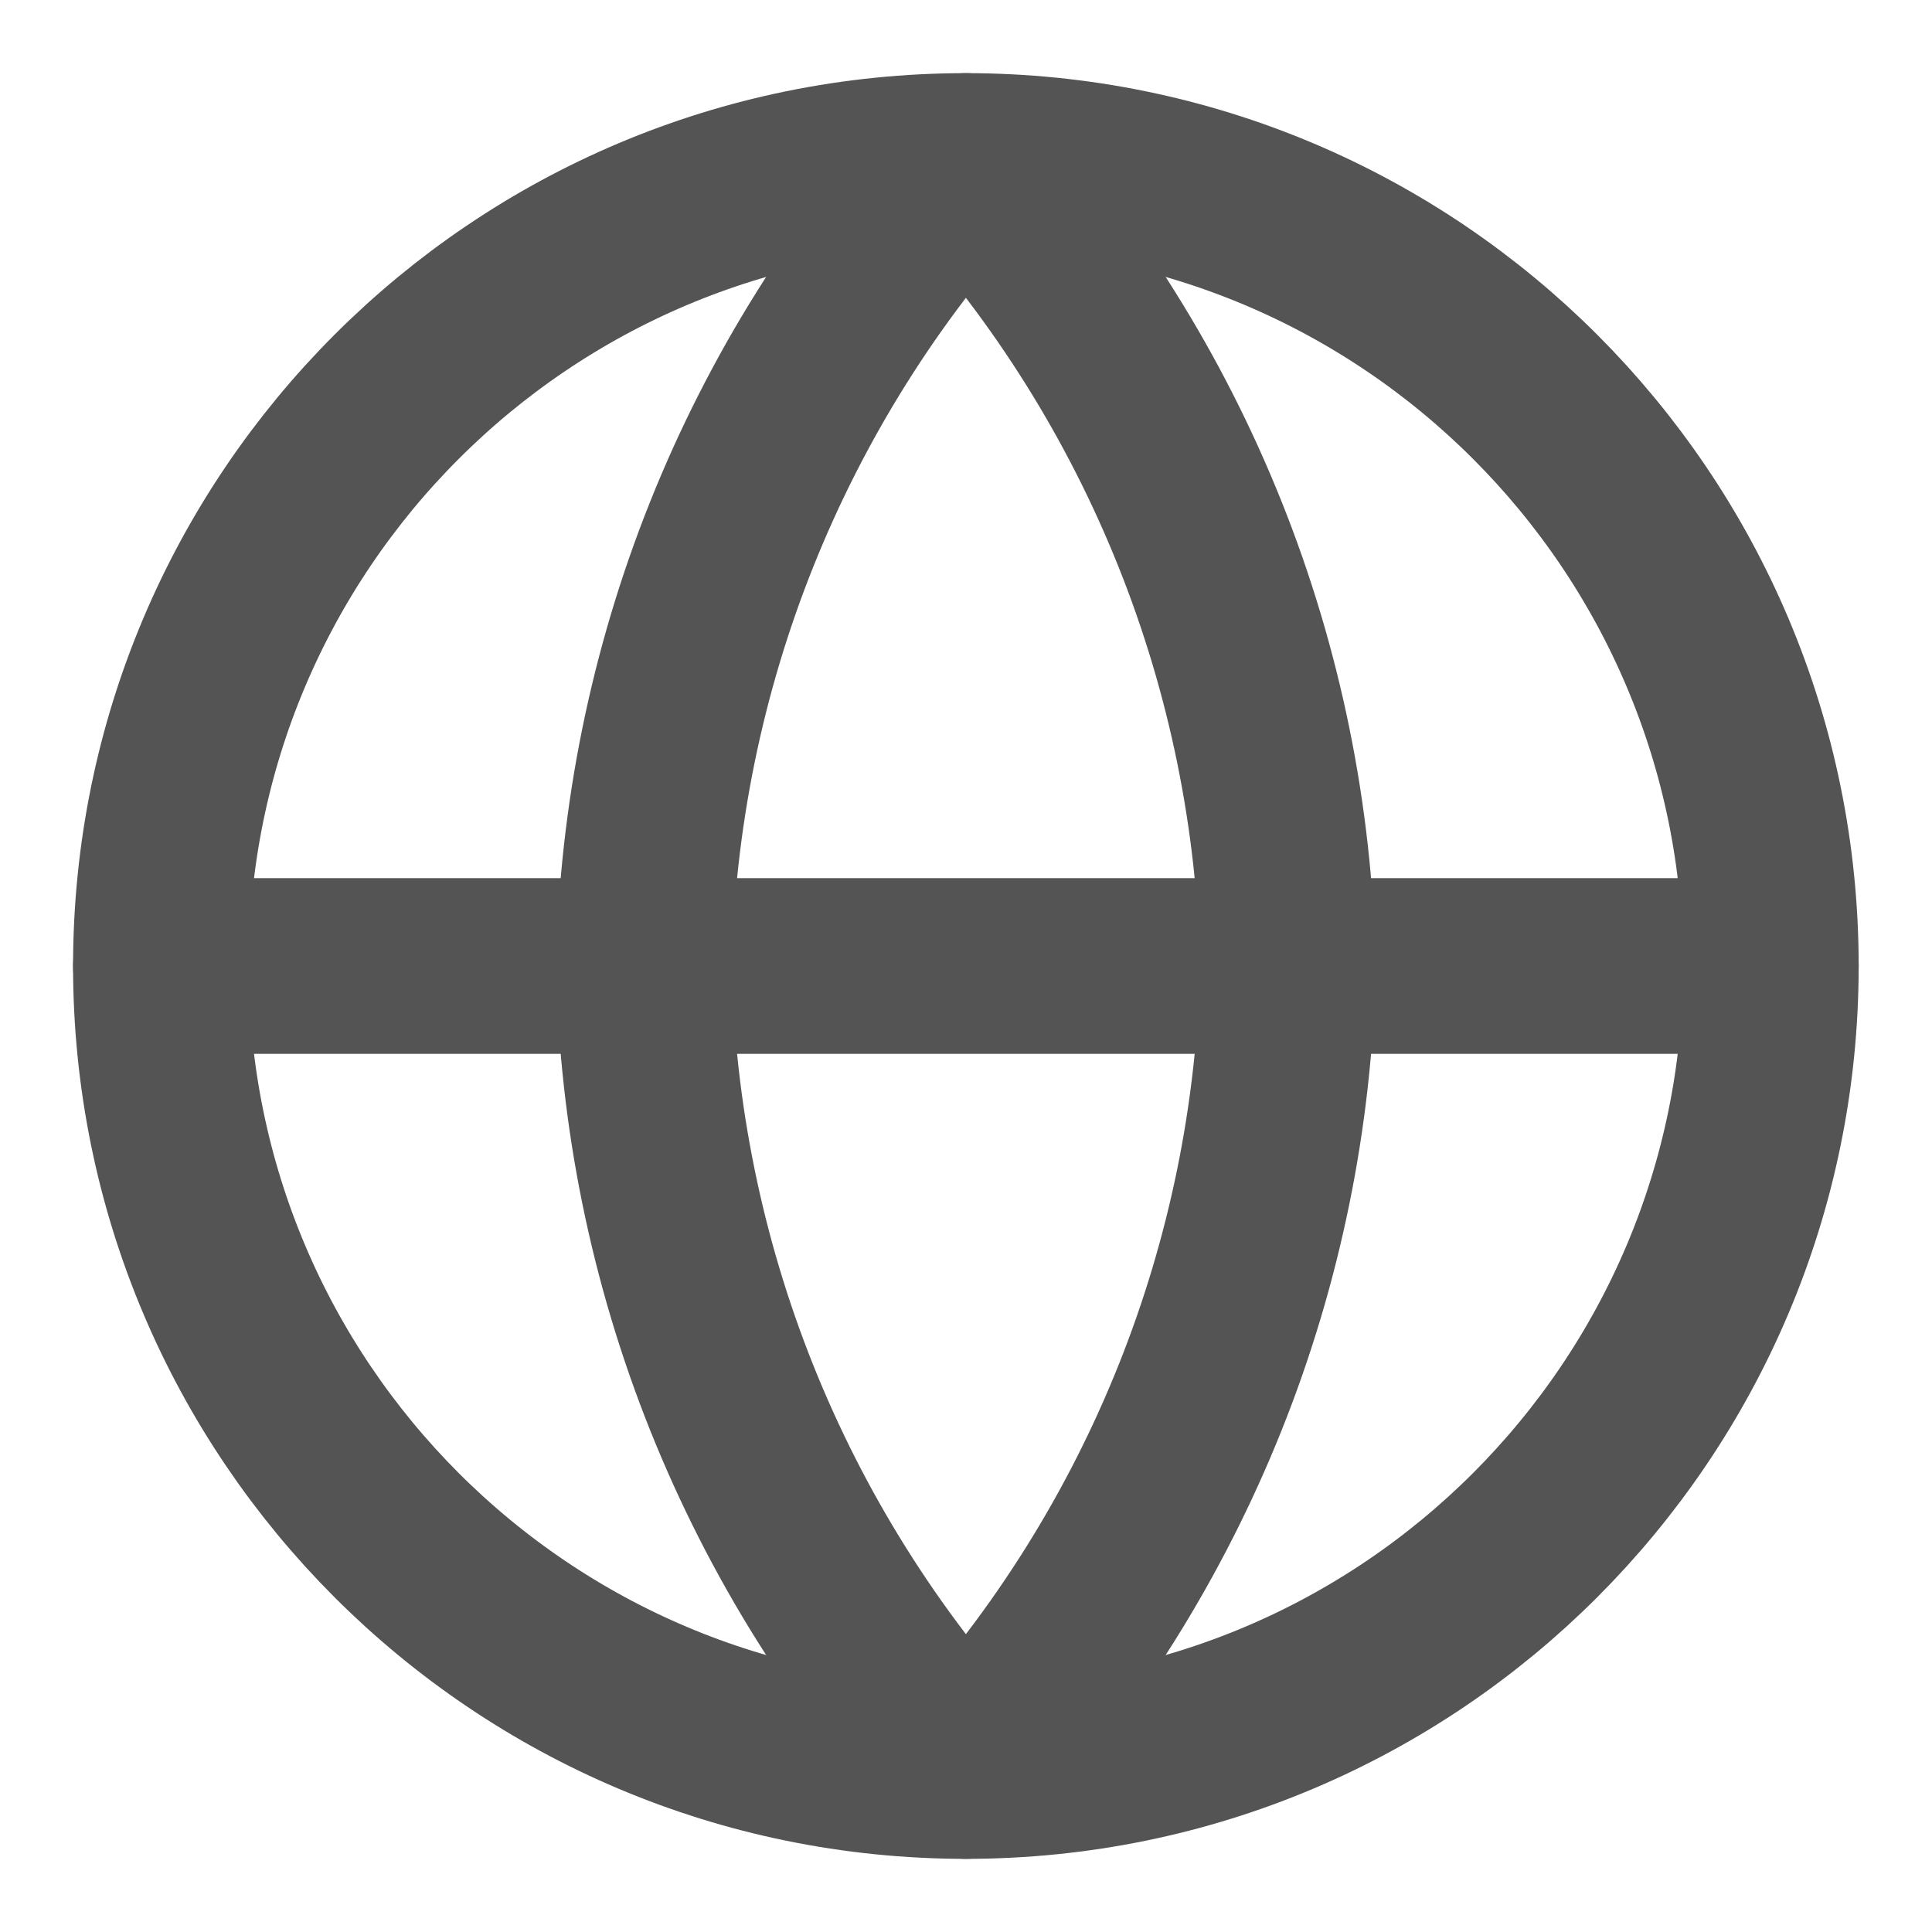
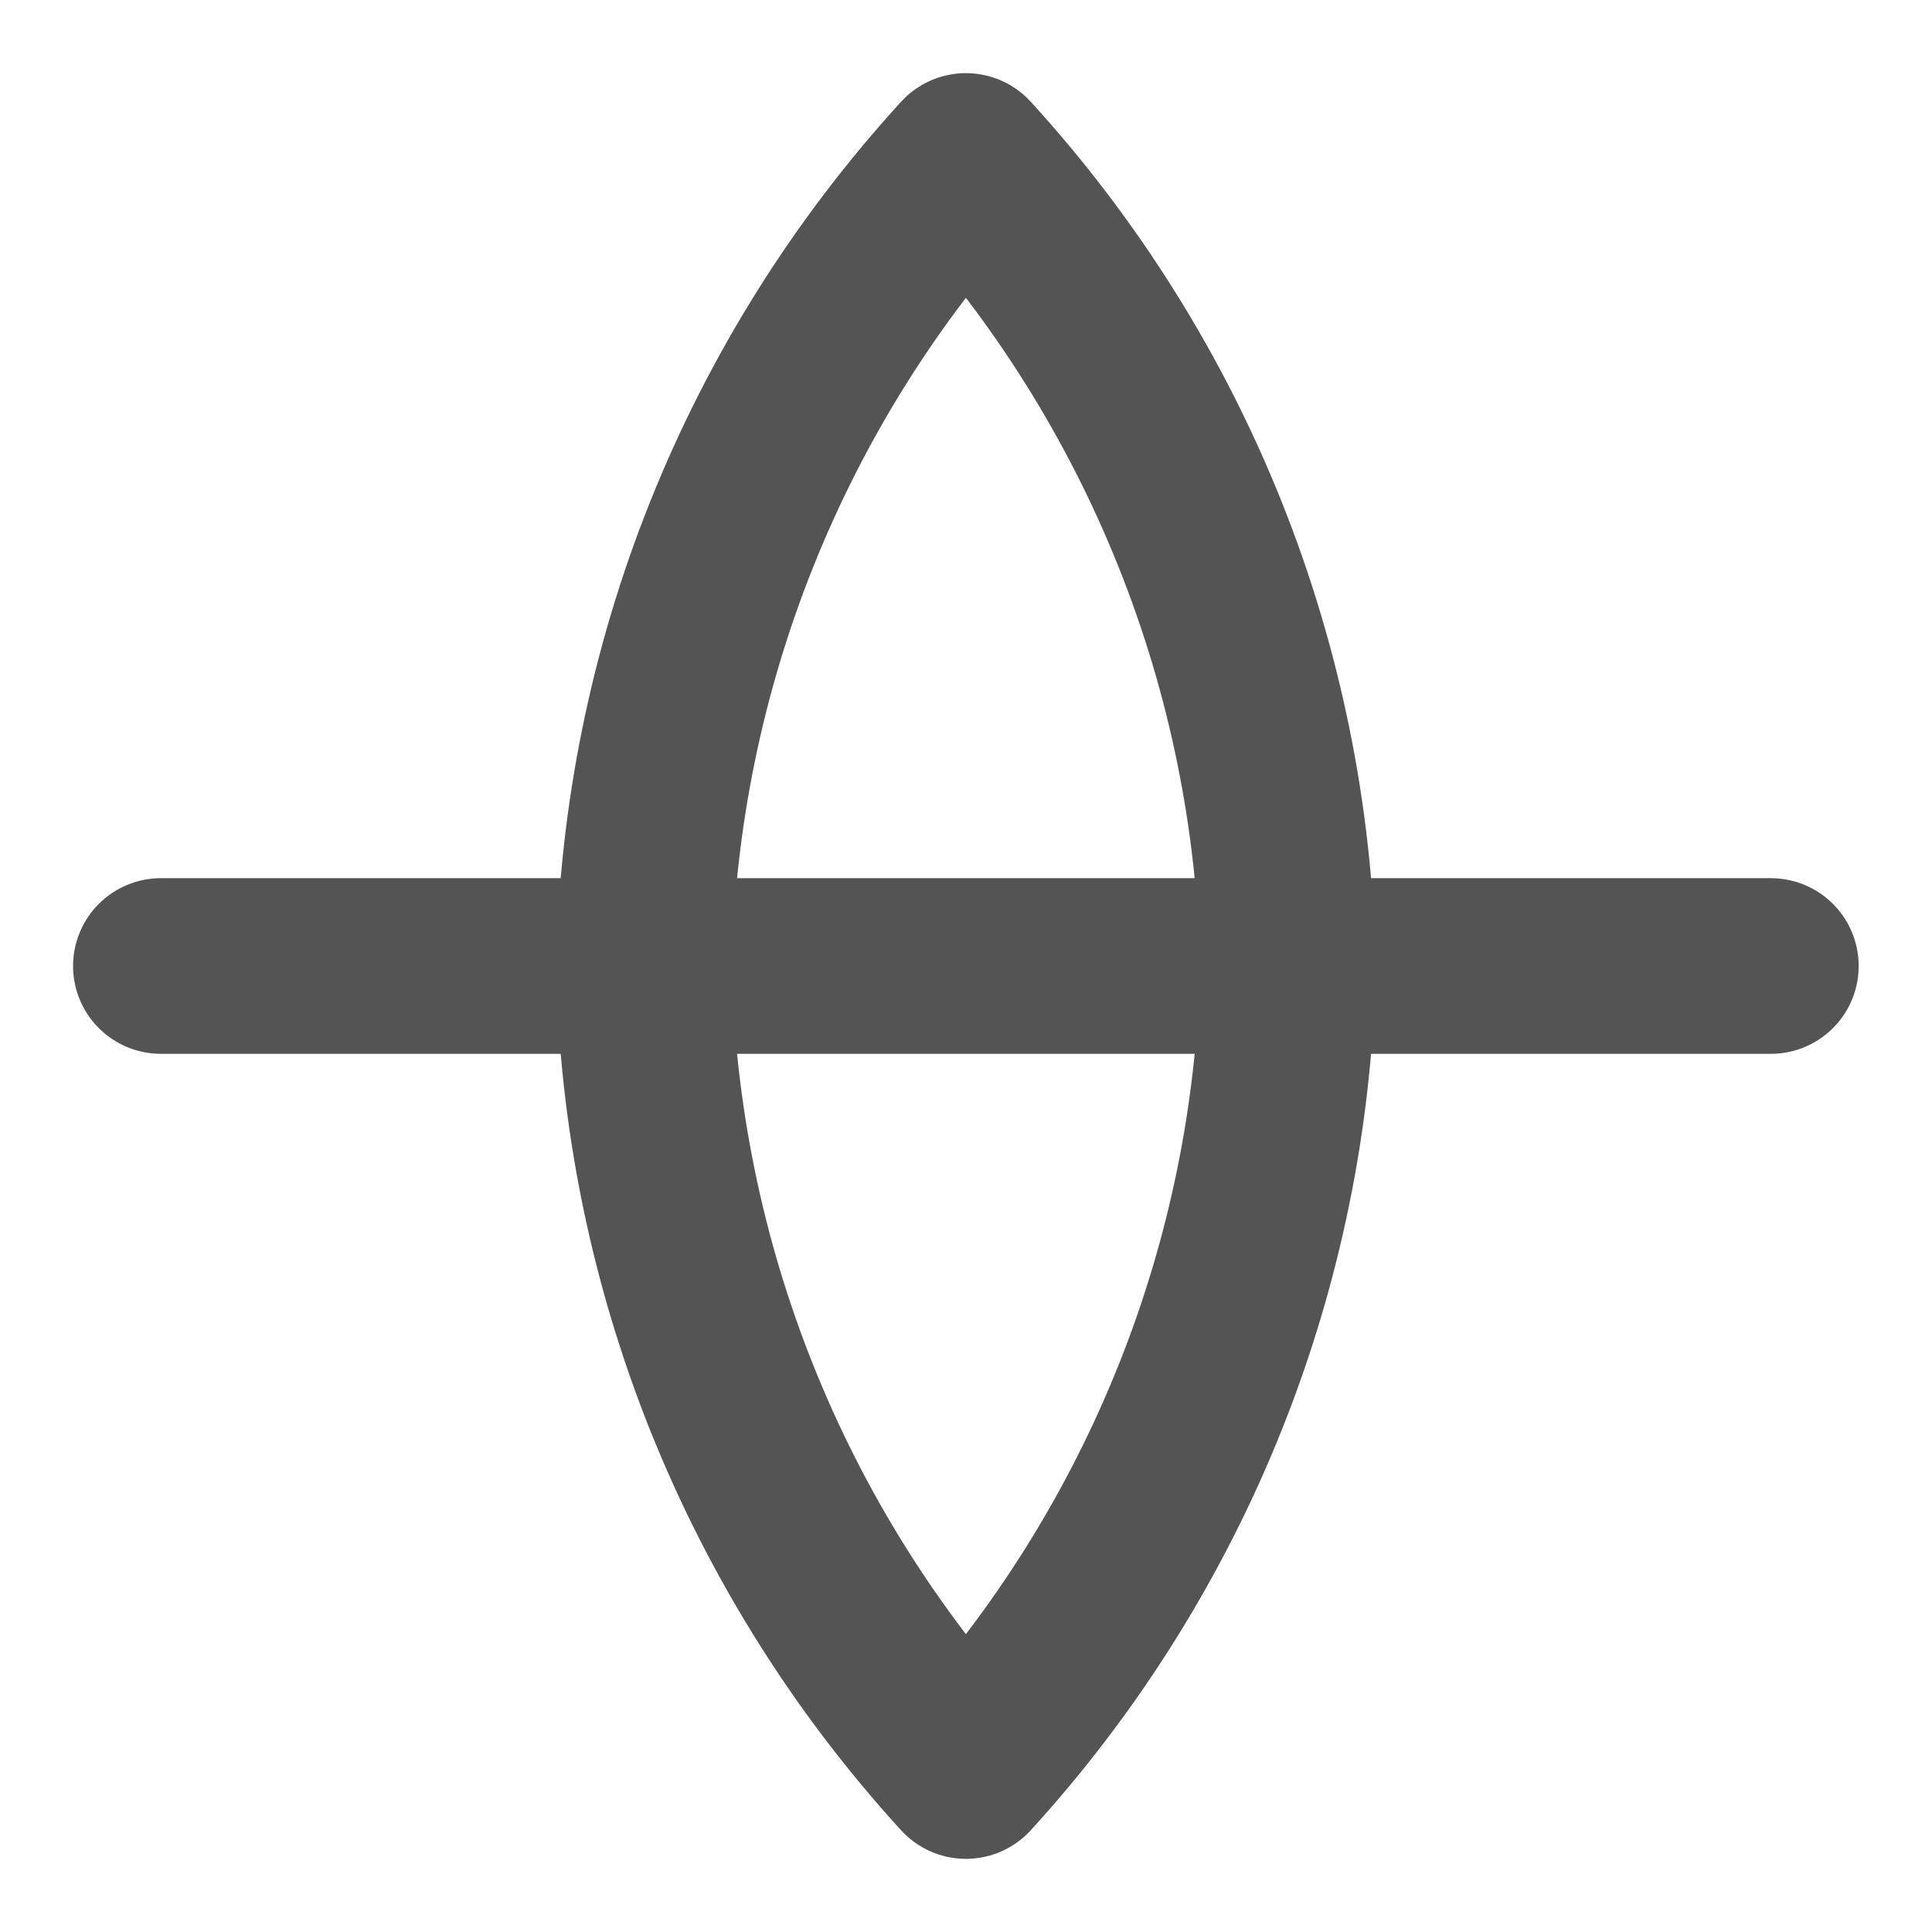
<svg xmlns="http://www.w3.org/2000/svg" width="22" height="22" viewBox="0 0 22 22" fill="none">
-   <path d="M10.999 20.167C16.061 20.167 20.165 16.062 20.165 11C20.165 5.937 16.061 1.833 10.999 1.833C5.936 1.833 1.832 5.937 1.832 11C1.832 16.062 5.936 20.167 10.999 20.167Z" stroke="#545454" stroke-width="2" stroke-linecap="round" stroke-linejoin="round" />
  <path d="M1.832 11H20.165" stroke="#545454" stroke-width="2" stroke-linecap="round" stroke-linejoin="round" />
  <path d="M10.999 1.833C13.291 4.343 14.595 7.601 14.665 11C14.595 14.399 13.291 17.656 10.999 20.167C8.706 17.656 7.403 14.399 7.332 11C7.403 7.601 8.706 4.343 10.999 1.833V1.833Z" stroke="#545454" stroke-width="2" stroke-linecap="round" stroke-linejoin="round" />
</svg>